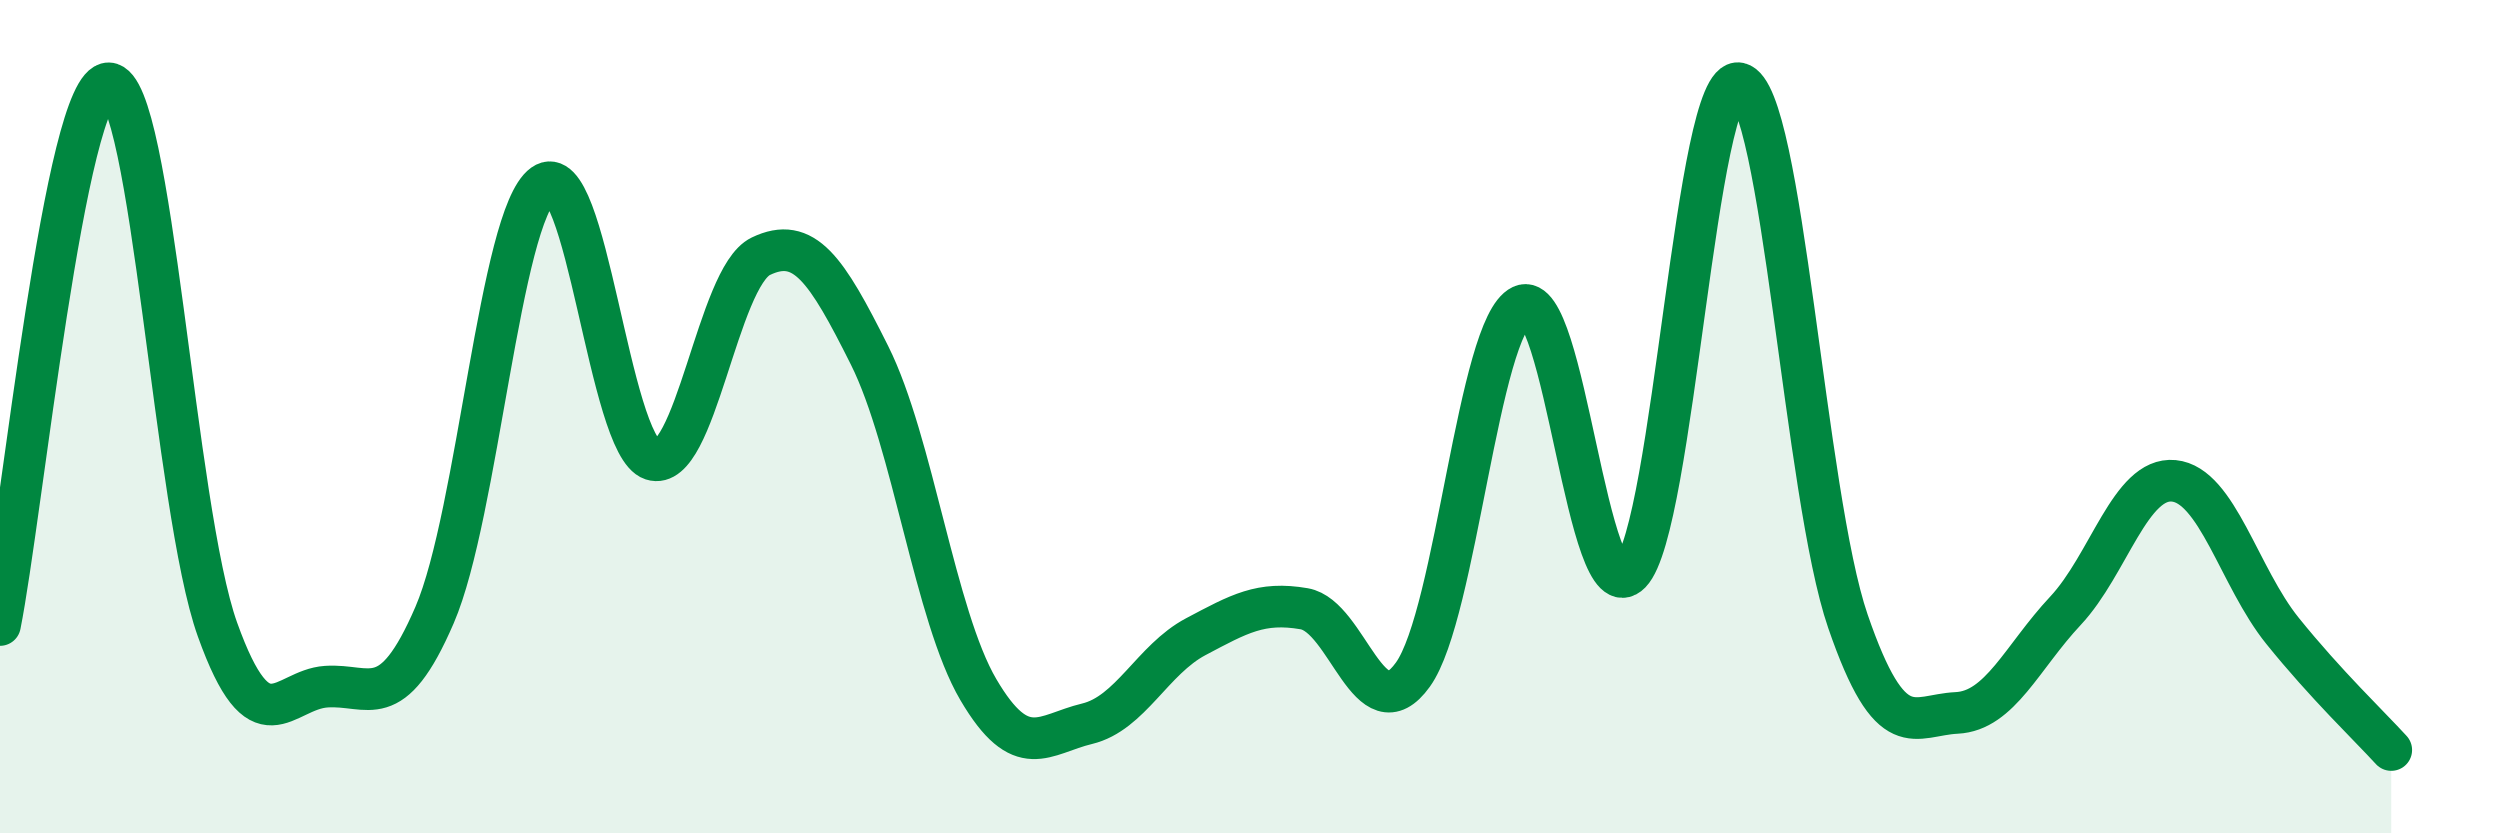
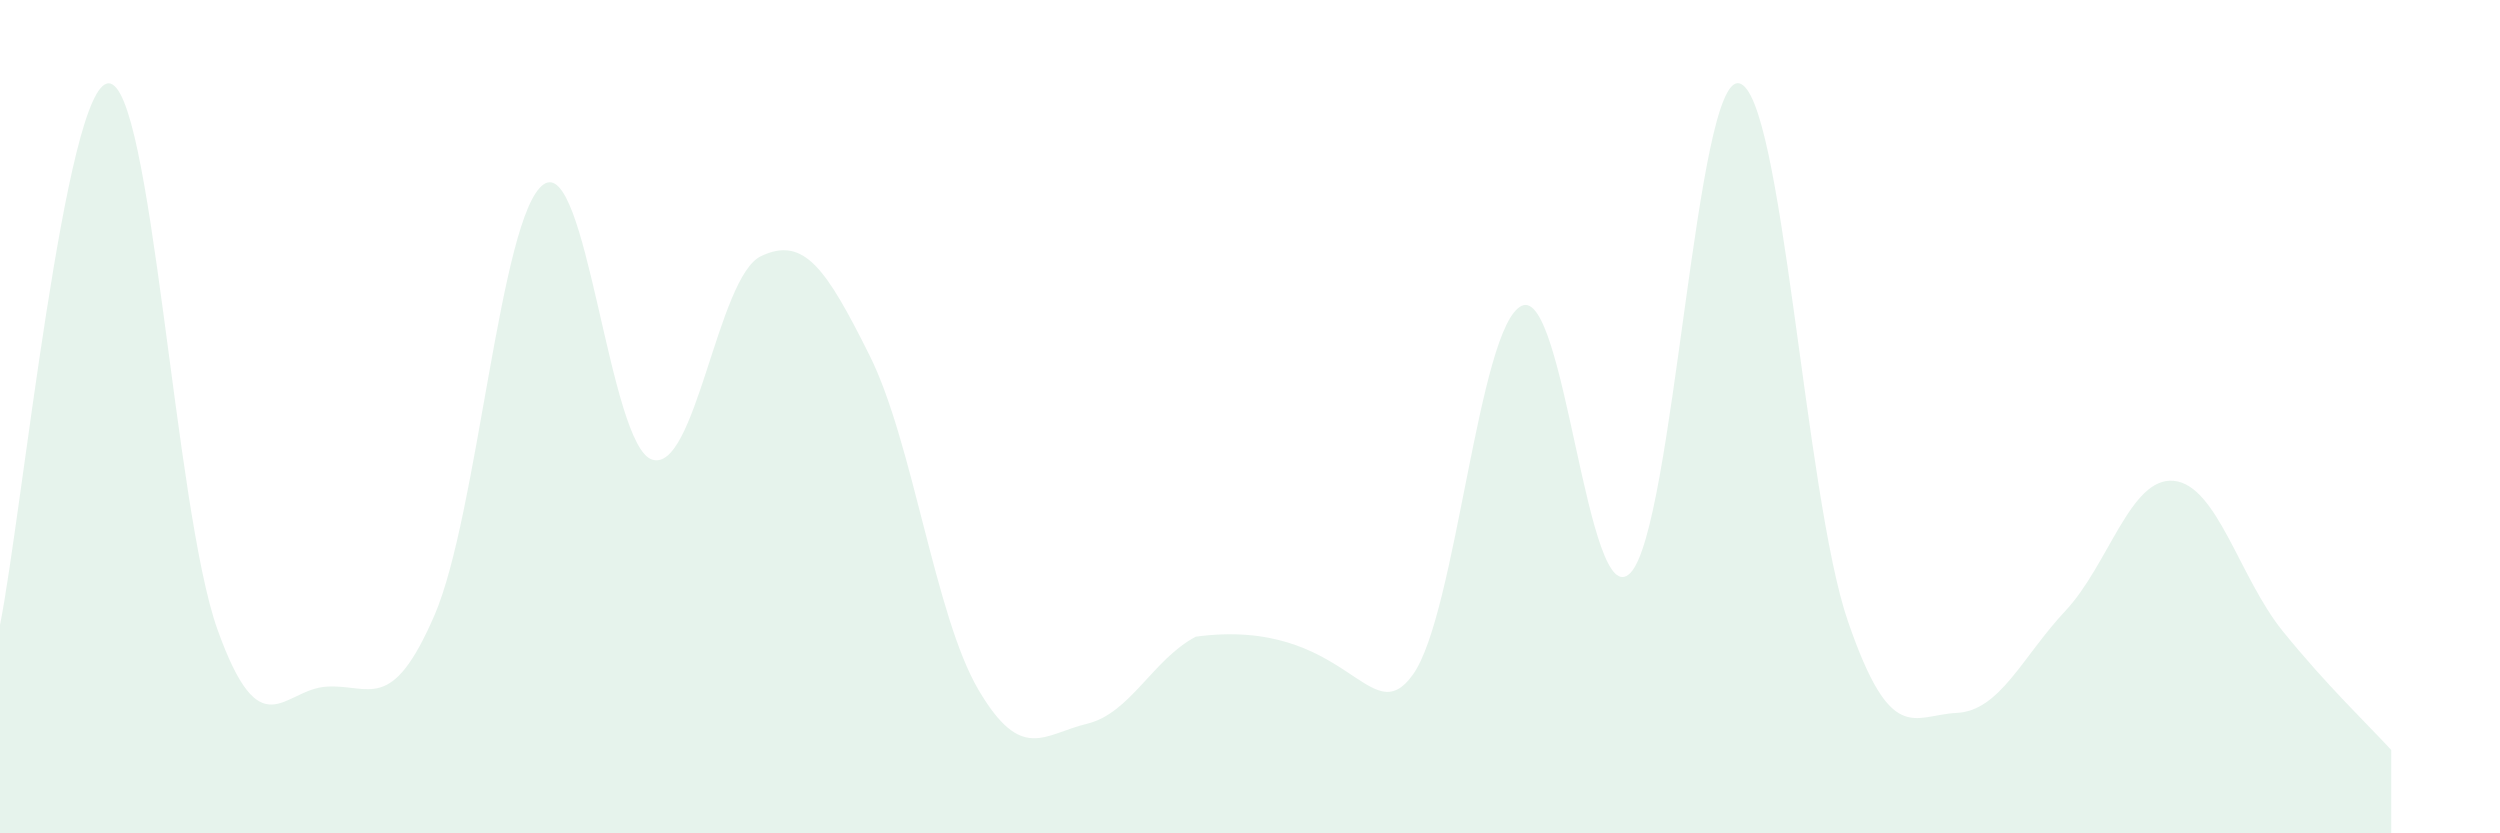
<svg xmlns="http://www.w3.org/2000/svg" width="60" height="20" viewBox="0 0 60 20">
-   <path d="M 0,15 C 0.52,12.4 1.57,1.98 2.61,2 C 3.65,2.02 4.18,12.21 5.22,15.11 C 6.26,18.01 6.79,16.55 7.83,16.48 C 8.87,16.41 9.39,17.17 10.43,14.76 C 11.47,12.35 12,5.18 13.04,4.43 C 14.08,3.68 14.61,10.69 15.65,11.03 C 16.69,11.37 17.22,6.65 18.26,6.15 C 19.3,5.65 19.83,6.45 20.87,8.53 C 21.91,10.61 22.44,14.78 23.48,16.55 C 24.52,18.32 25.05,17.62 26.09,17.37 C 27.13,17.12 27.66,15.83 28.7,15.28 C 29.74,14.73 30.26,14.43 31.3,14.61 C 32.34,14.79 32.87,17.64 33.91,16.19 C 34.95,14.74 35.48,7.83 36.52,7.34 C 37.56,6.85 38.09,14.82 39.13,13.75 C 40.17,12.68 40.7,1.77 41.74,2 C 42.78,2.23 43.31,11.89 44.35,14.91 C 45.39,17.93 45.92,17.16 46.96,17.11 C 48,17.06 48.53,15.77 49.57,14.66 C 50.61,13.55 51.13,11.44 52.17,11.54 C 53.21,11.64 53.74,13.85 54.78,15.14 C 55.82,16.43 56.87,17.43 57.39,18L57.39 20L0 20Z" fill="#008740" opacity="0.1" stroke-linecap="round" stroke-linejoin="round" />
-   <path d="M 0,15 C 0.52,12.4 1.57,1.98 2.61,2 C 3.65,2.02 4.18,12.21 5.22,15.11 C 6.26,18.01 6.79,16.55 7.83,16.48 C 8.87,16.41 9.39,17.17 10.43,14.76 C 11.47,12.35 12,5.18 13.04,4.43 C 14.08,3.68 14.61,10.69 15.65,11.03 C 16.69,11.37 17.22,6.65 18.26,6.15 C 19.3,5.65 19.83,6.45 20.87,8.53 C 21.91,10.61 22.44,14.78 23.48,16.55 C 24.52,18.32 25.05,17.62 26.09,17.37 C 27.13,17.12 27.66,15.83 28.7,15.28 C 29.74,14.73 30.26,14.43 31.3,14.61 C 32.34,14.79 32.87,17.64 33.91,16.19 C 34.95,14.74 35.48,7.83 36.52,7.34 C 37.56,6.85 38.09,14.82 39.13,13.75 C 40.17,12.68 40.7,1.77 41.74,2 C 42.78,2.23 43.31,11.89 44.35,14.91 C 45.39,17.93 45.92,17.16 46.96,17.11 C 48,17.06 48.53,15.77 49.57,14.66 C 50.61,13.55 51.13,11.44 52.17,11.54 C 53.21,11.64 53.74,13.85 54.78,15.14 C 55.82,16.43 56.87,17.43 57.39,18" stroke="#008740" stroke-width="1" fill="none" stroke-linecap="round" stroke-linejoin="round" />
+   <path d="M 0,15 C 0.52,12.4 1.57,1.98 2.61,2 C 3.65,2.02 4.18,12.21 5.22,15.11 C 6.26,18.01 6.79,16.55 7.83,16.48 C 8.87,16.41 9.39,17.17 10.43,14.76 C 11.47,12.35 12,5.18 13.04,4.43 C 14.08,3.68 14.61,10.69 15.65,11.03 C 16.69,11.37 17.22,6.65 18.26,6.15 C 19.3,5.65 19.83,6.45 20.87,8.53 C 21.91,10.61 22.44,14.78 23.48,16.55 C 24.52,18.32 25.05,17.62 26.09,17.37 C 27.13,17.12 27.66,15.83 28.7,15.28 C 32.34,14.79 32.87,17.64 33.91,16.19 C 34.95,14.74 35.48,7.83 36.52,7.34 C 37.56,6.85 38.09,14.82 39.13,13.75 C 40.17,12.68 40.7,1.77 41.74,2 C 42.78,2.23 43.31,11.89 44.35,14.91 C 45.39,17.93 45.92,17.16 46.96,17.11 C 48,17.06 48.53,15.77 49.57,14.66 C 50.61,13.55 51.13,11.44 52.17,11.54 C 53.21,11.64 53.74,13.85 54.78,15.14 C 55.82,16.43 56.87,17.43 57.39,18L57.39 20L0 20Z" fill="#008740" opacity="0.1" stroke-linecap="round" stroke-linejoin="round" />
</svg>